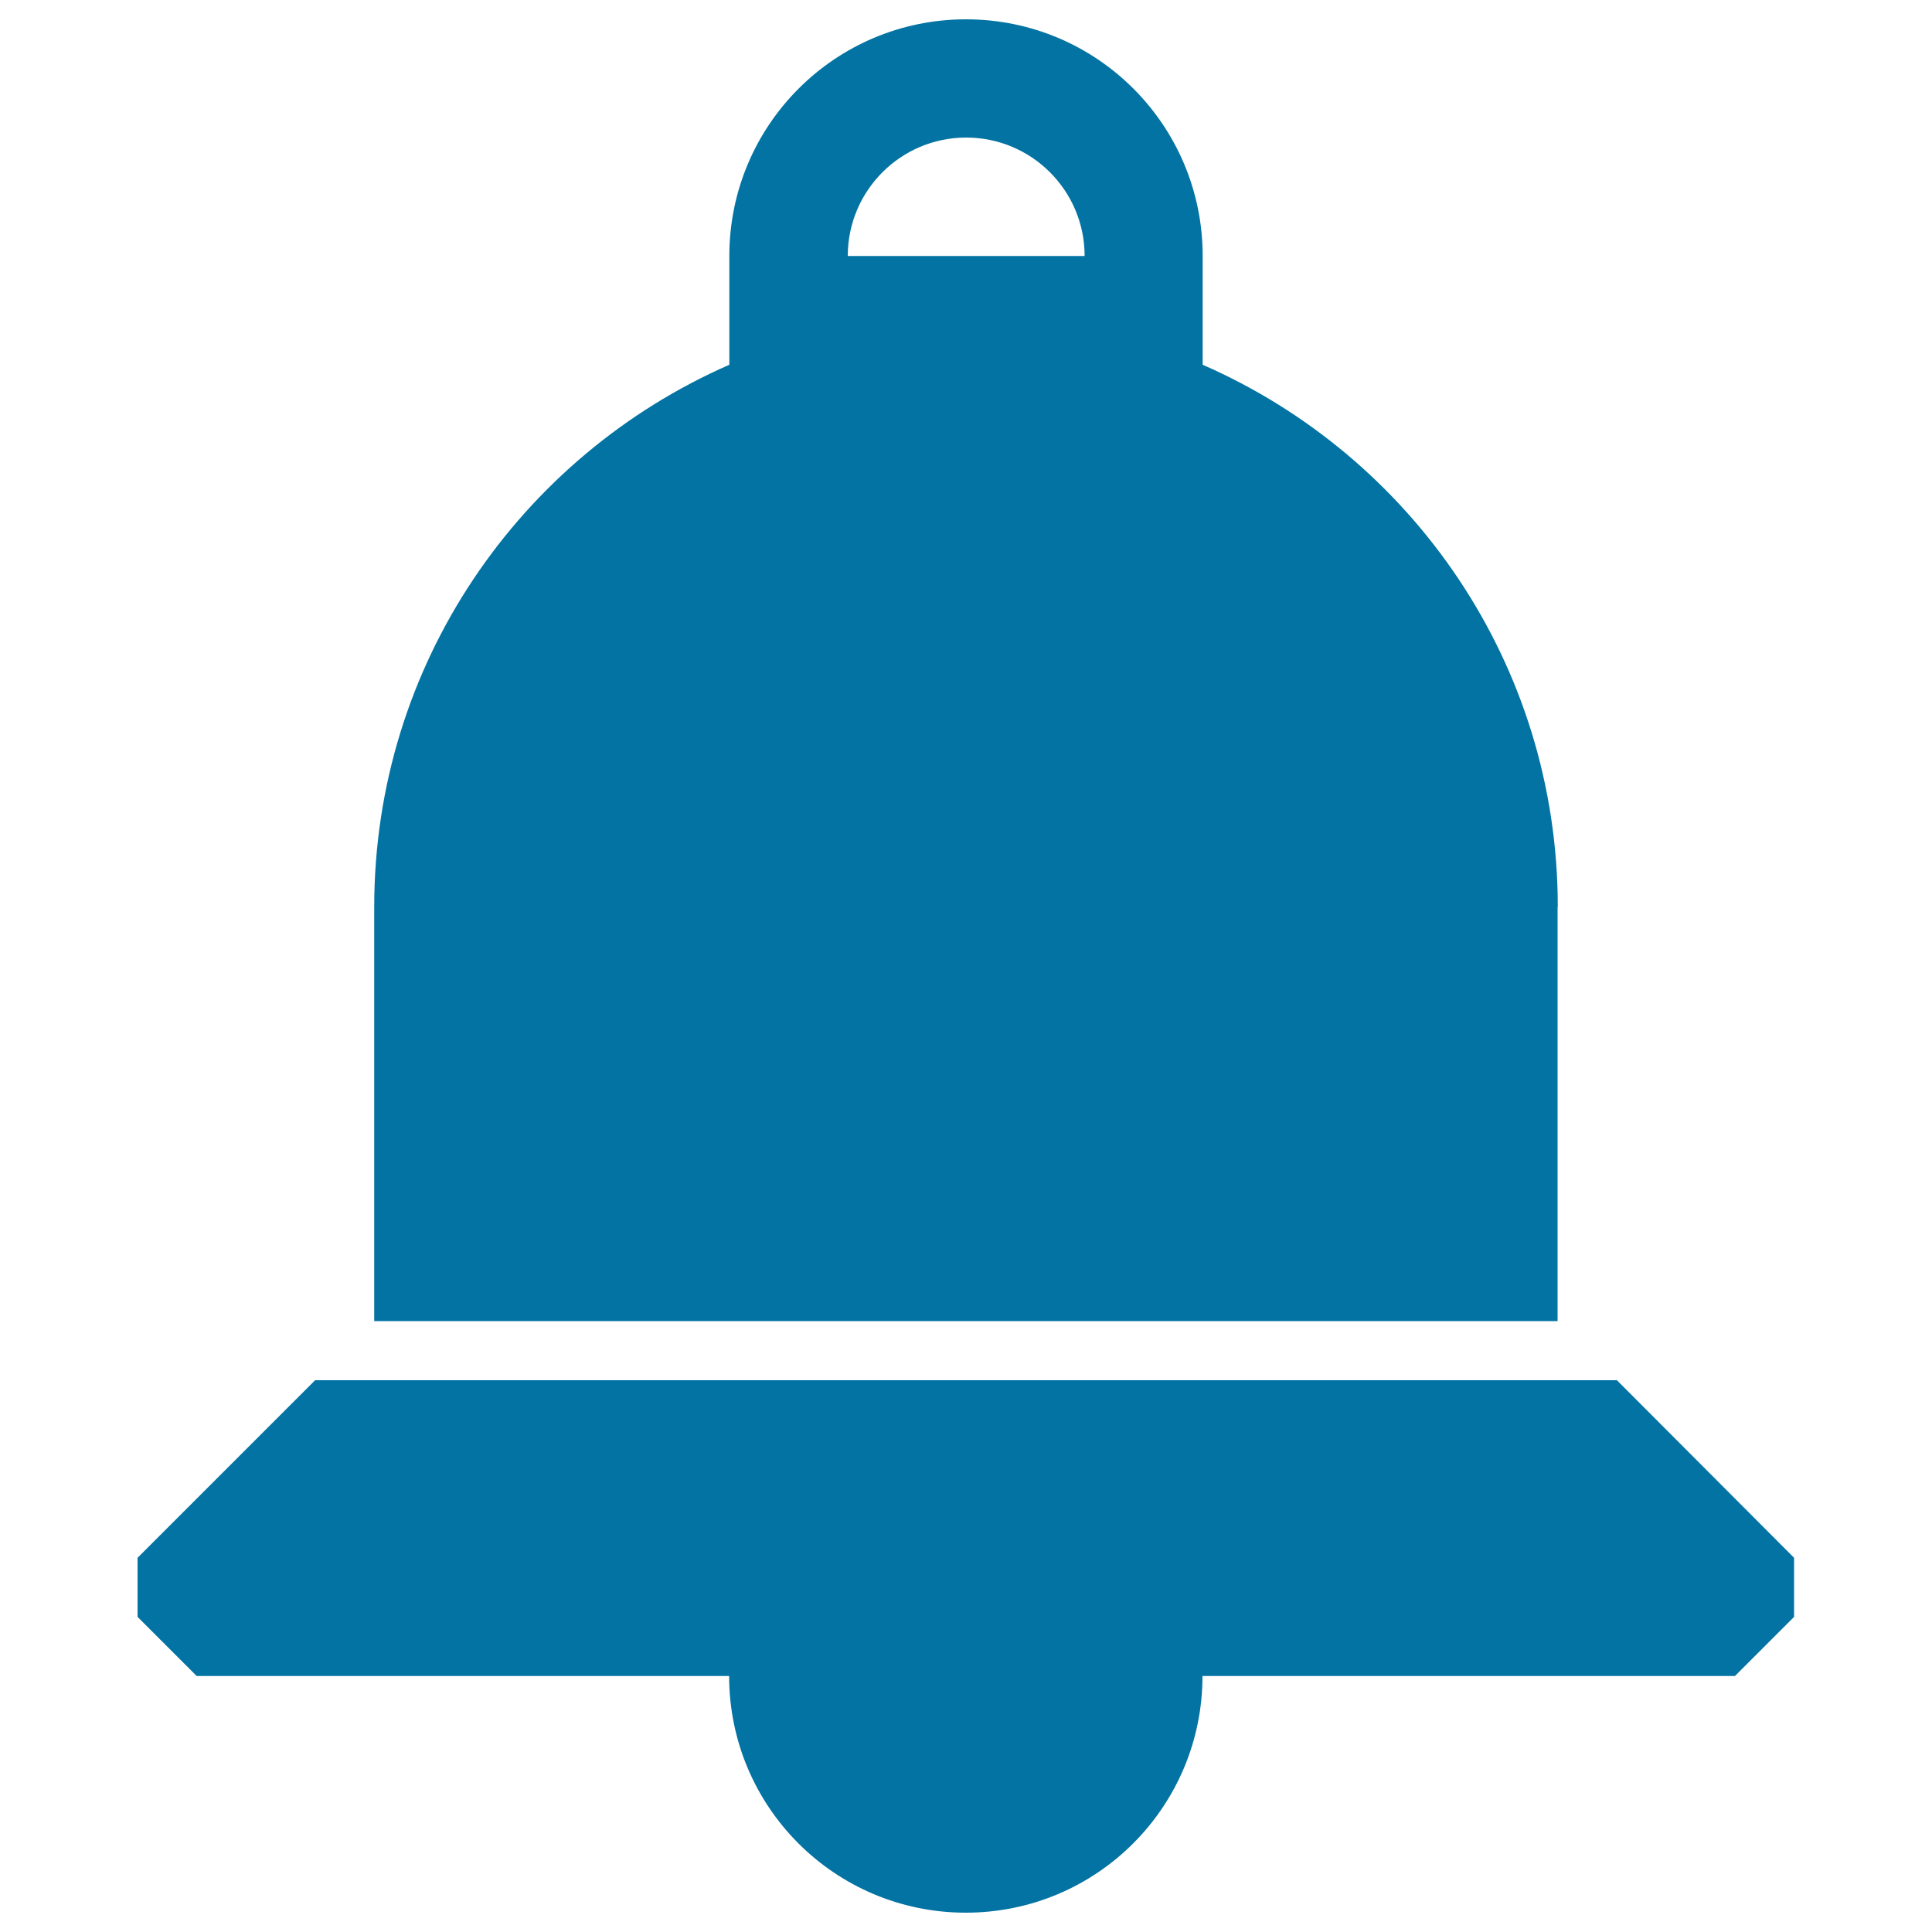
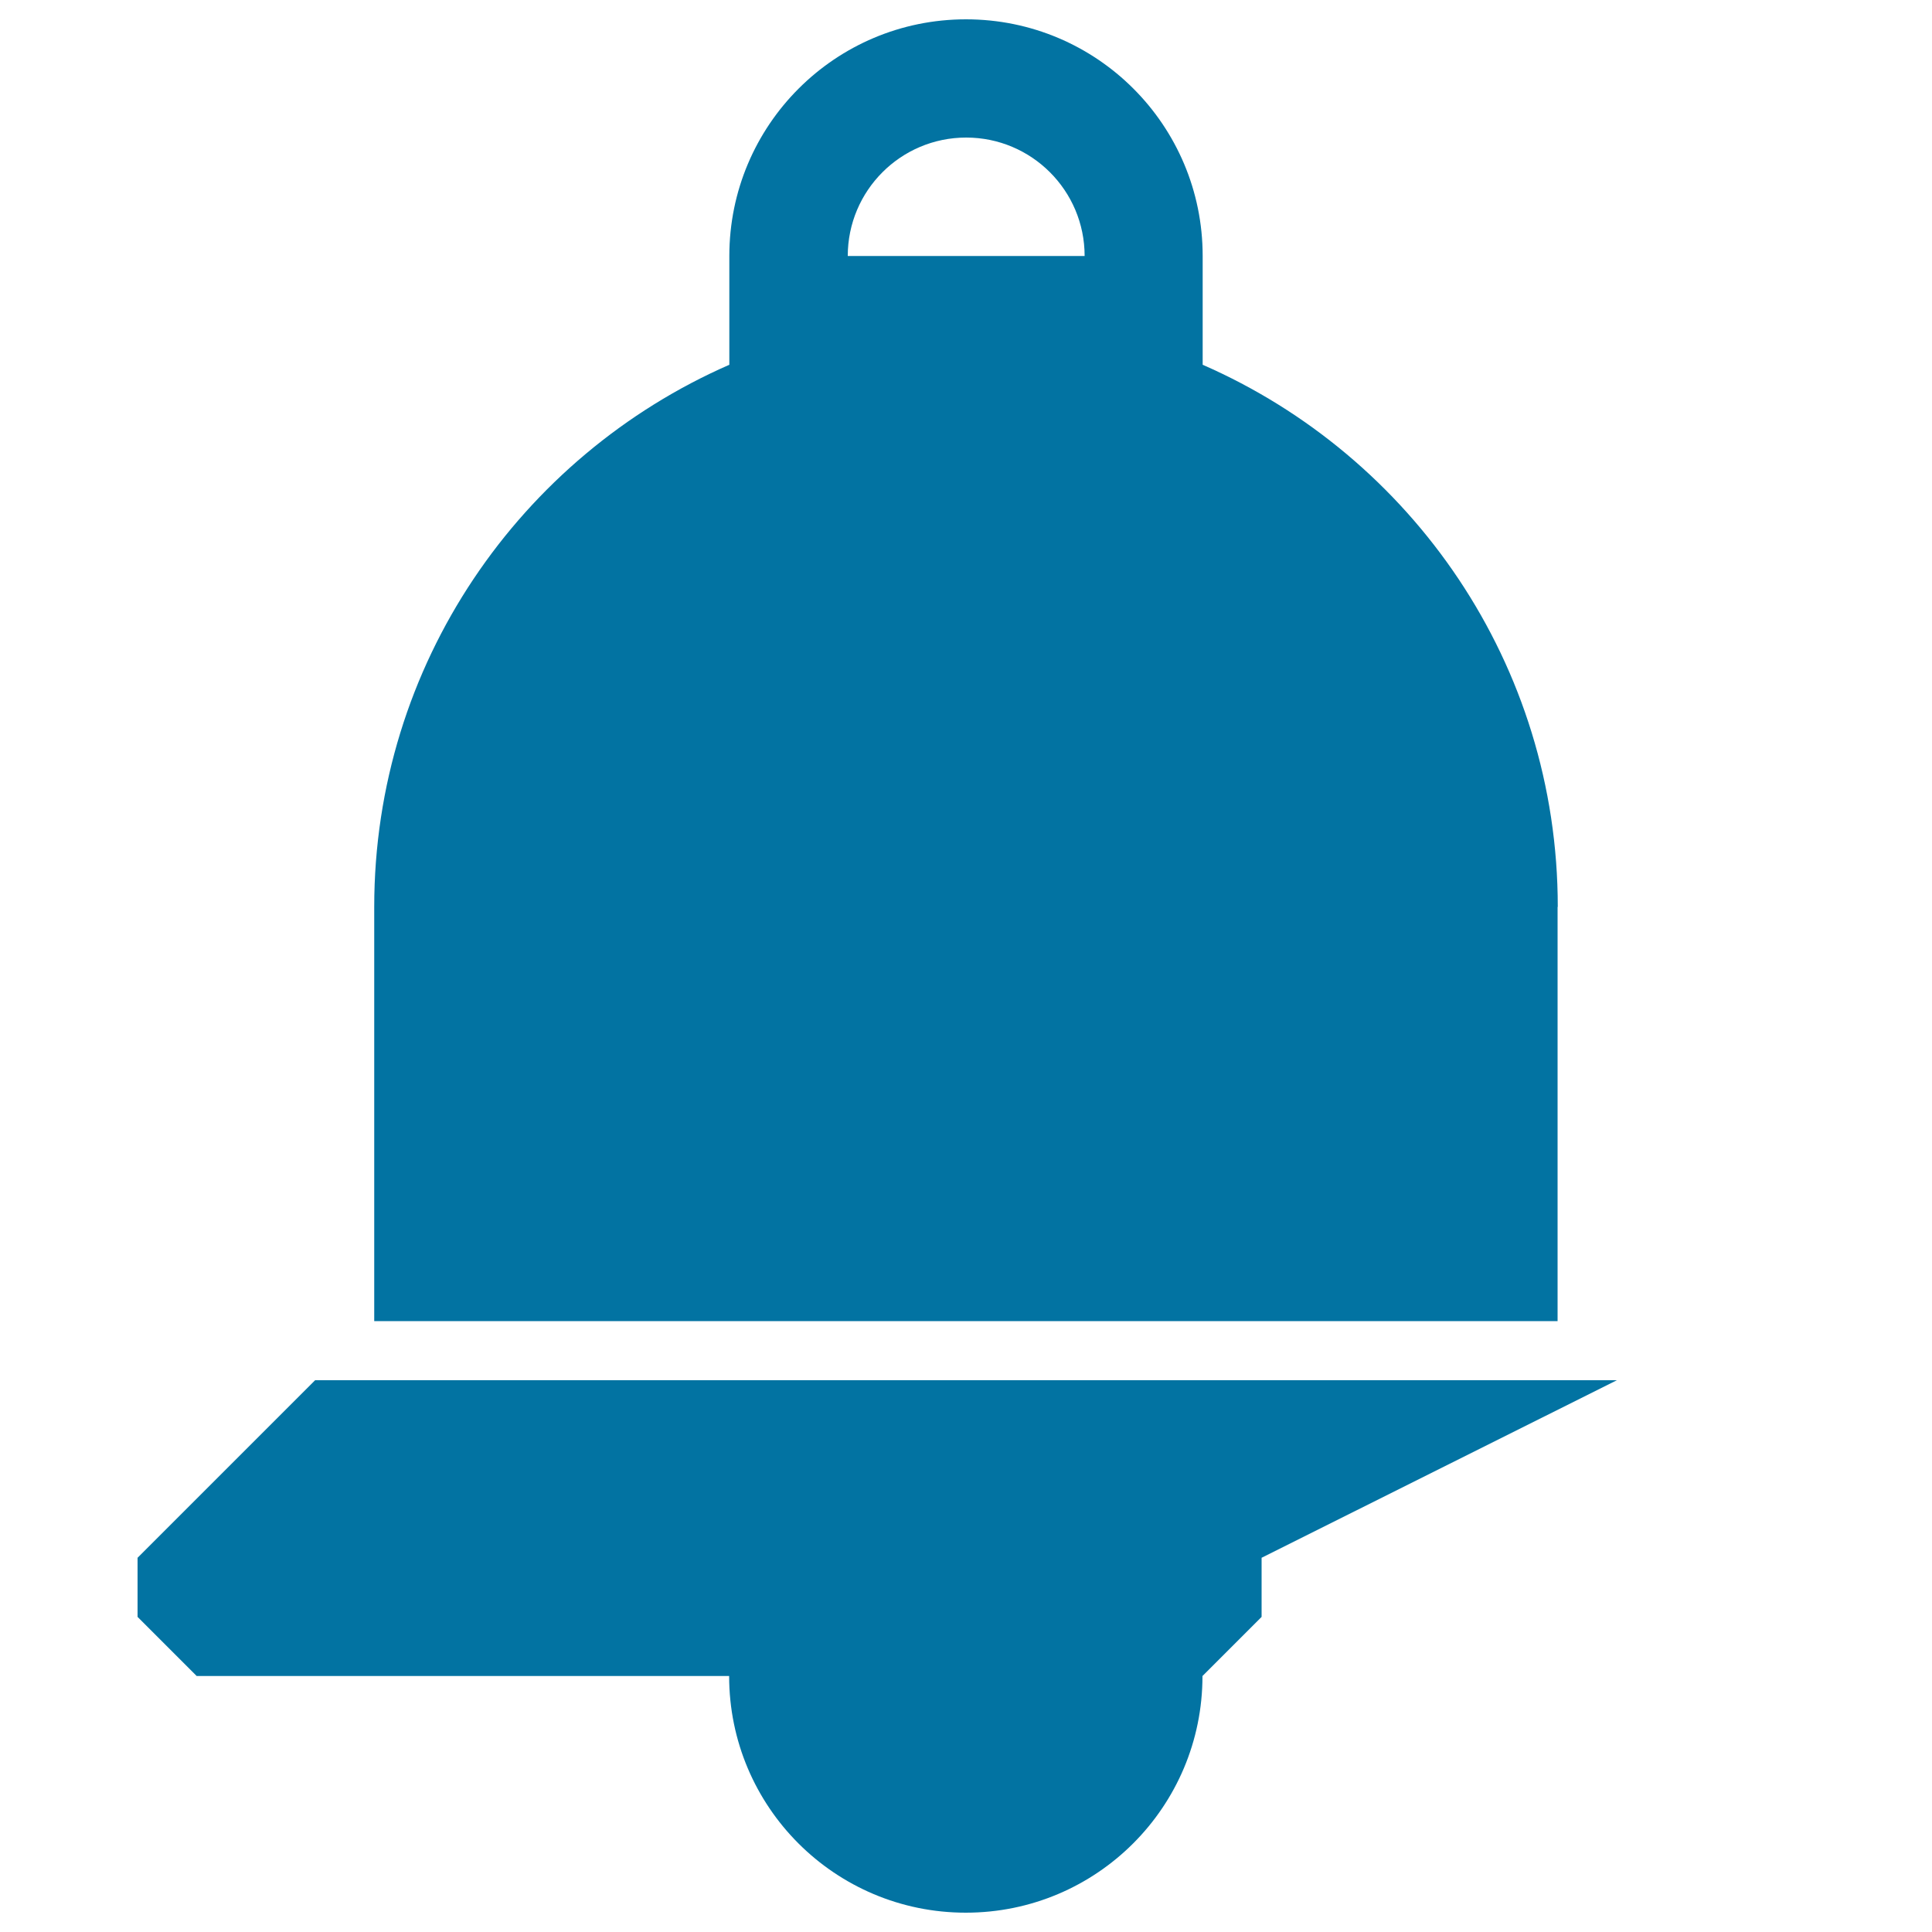
<svg xmlns="http://www.w3.org/2000/svg" viewBox="0 0 1000 1000" style="fill:#0273a2">
  <title>Alarm Bell SVG icon</title>
  <g>
-     <path d="M836.9,714.4H163.1l-91.9,91.9v30.6l30.6,30.6h275.6c0,67.7,54.8,122.5,122.5,122.5c67.7,0,122.5-54.8,122.5-122.5h275.6l30.6-30.6v-30.6L836.9,714.4z M806.3,469.4c0-125.6-75.6-233.3-183.8-280.6v-56.3C622.5,64.8,567.7,10,500,10c-67.7,0-122.5,54.8-122.5,122.5v56.3c-108.1,47.3-183.8,155-183.8,280.6v214.4h612.5V469.4z M438.8,132.5c0-33.8,27.4-61.3,61.3-61.3c33.8,0,61.3,27.4,61.3,61.3H438.8z" />
+     <path d="M836.9,714.4H163.1l-91.9,91.9v30.6l30.6,30.6h275.6c0,67.7,54.8,122.5,122.5,122.5c67.7,0,122.5-54.8,122.5-122.5l30.6-30.6v-30.6L836.9,714.4z M806.3,469.4c0-125.6-75.6-233.3-183.8-280.6v-56.3C622.5,64.8,567.7,10,500,10c-67.7,0-122.5,54.8-122.5,122.5v56.3c-108.1,47.3-183.8,155-183.8,280.6v214.4h612.5V469.4z M438.8,132.5c0-33.8,27.4-61.3,61.3-61.3c33.8,0,61.3,27.4,61.3,61.3H438.8z" />
  </g>
</svg>